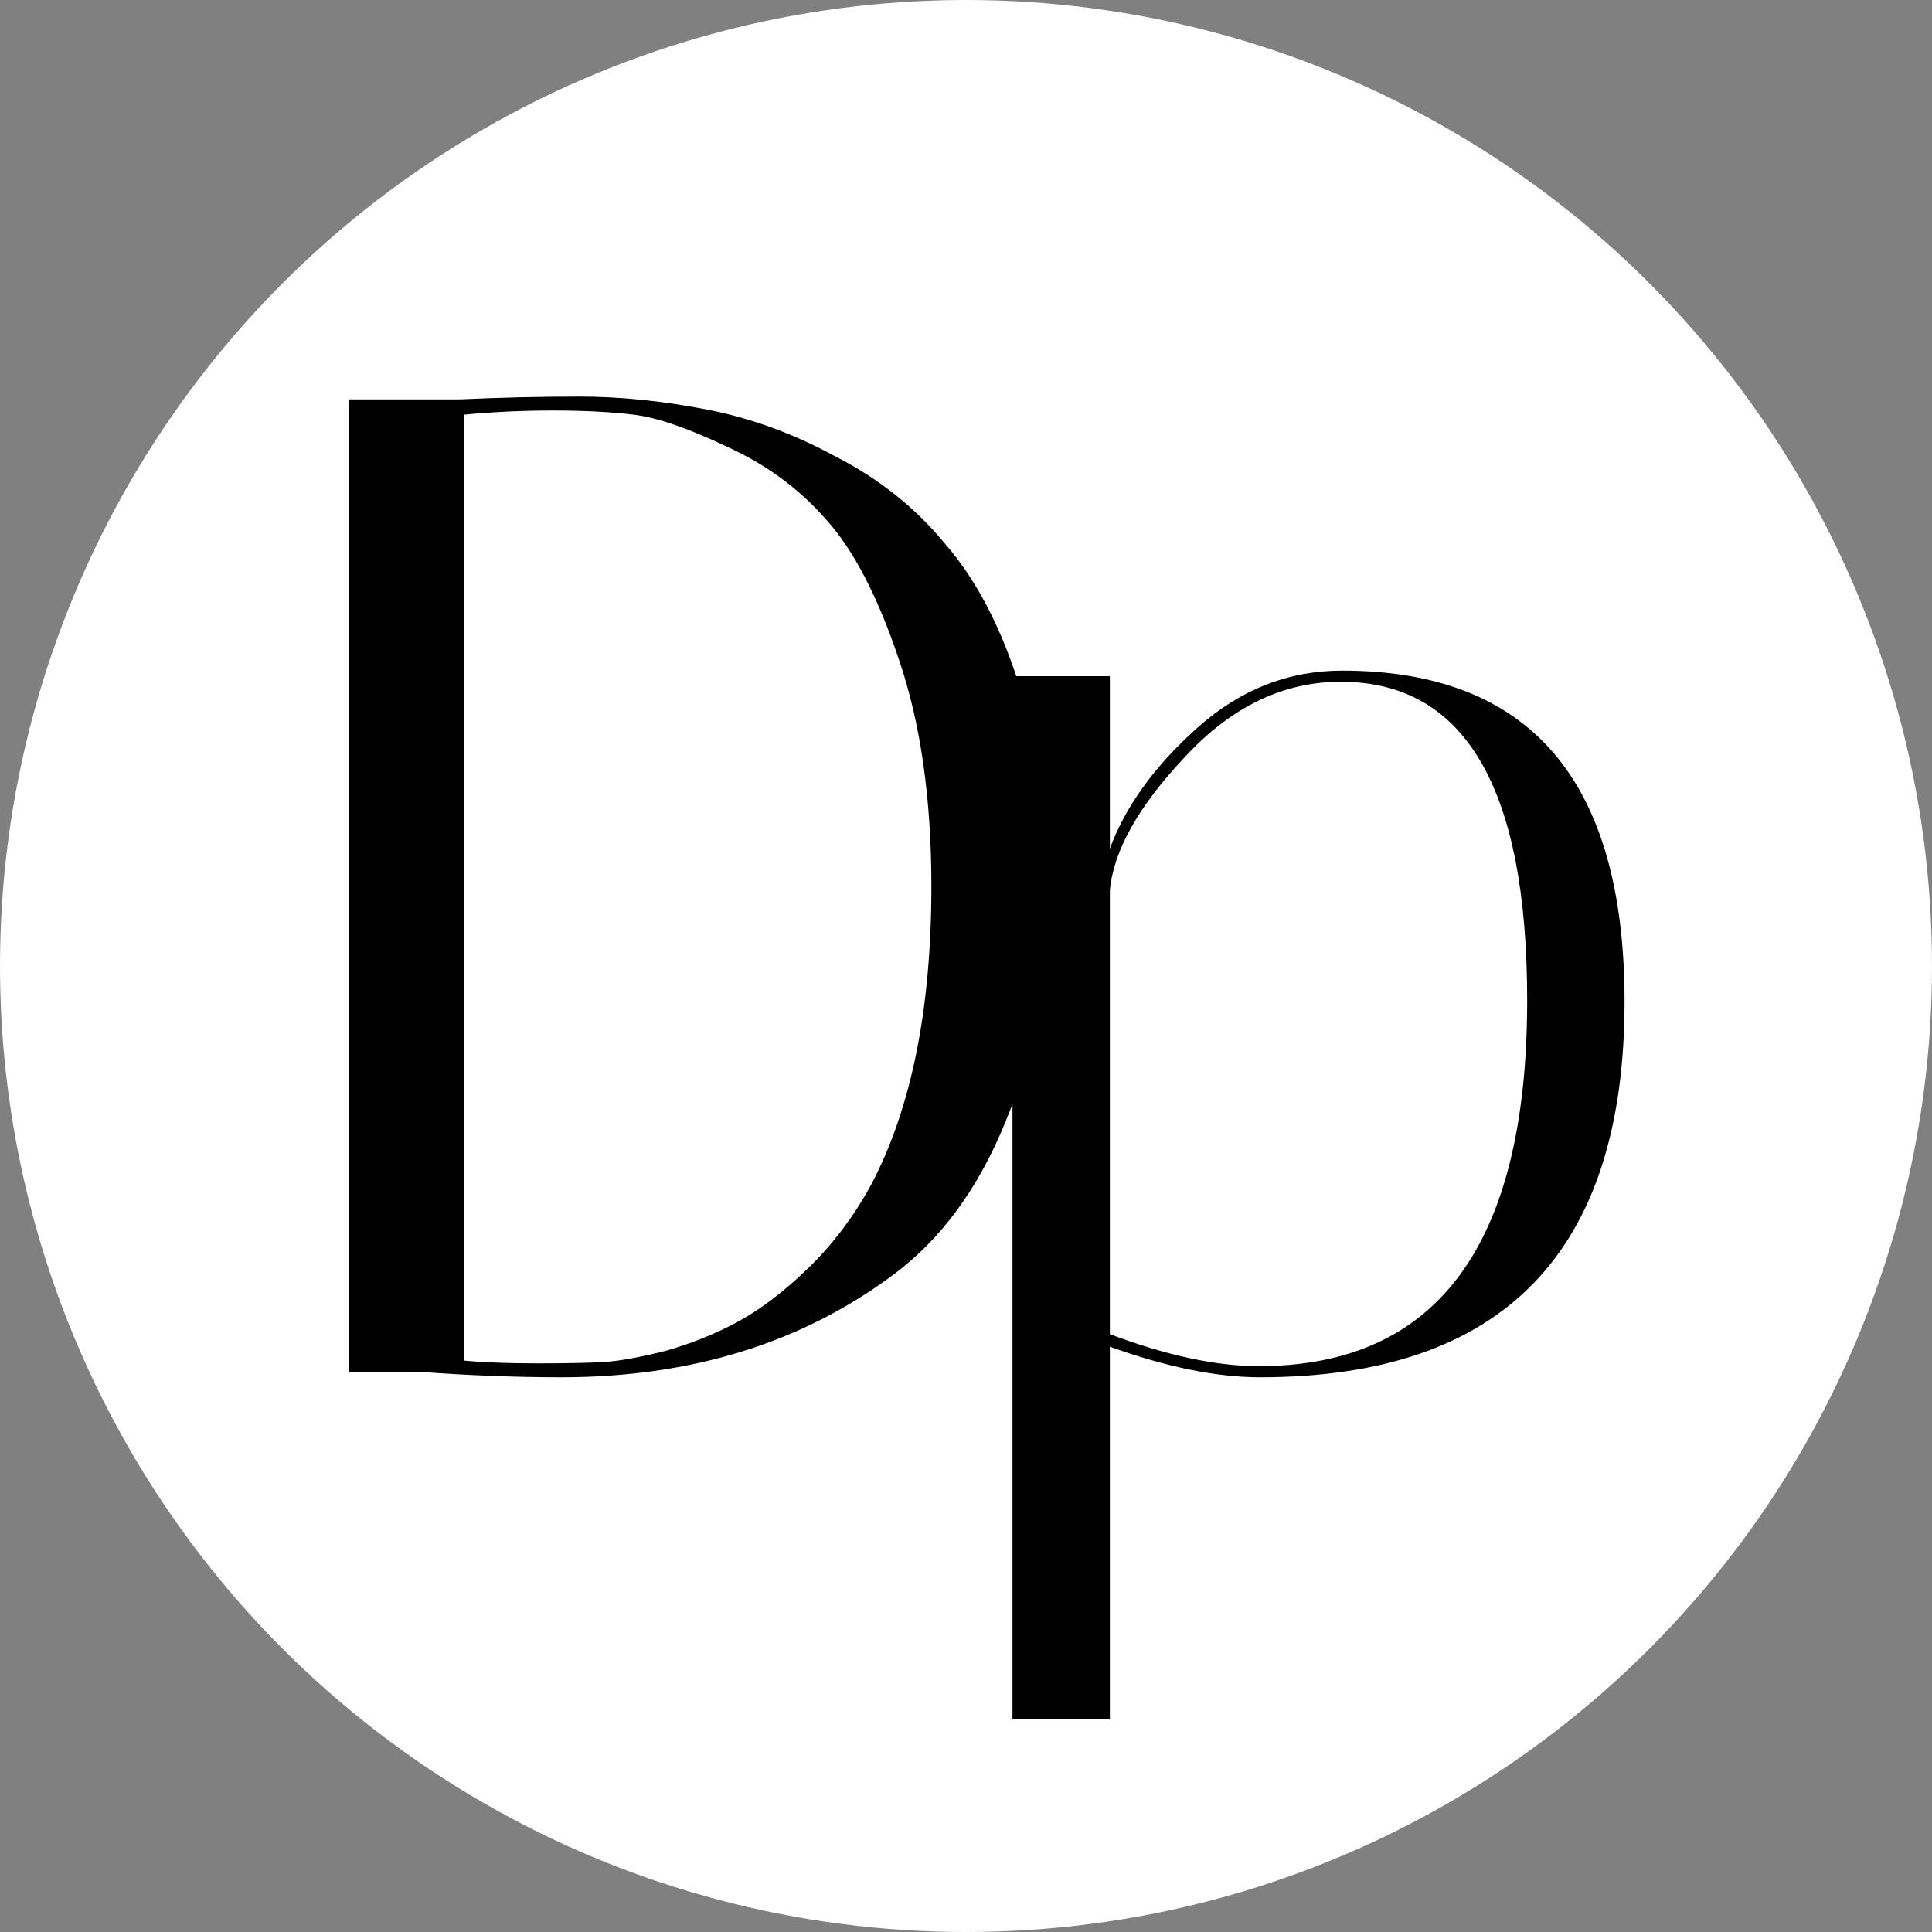
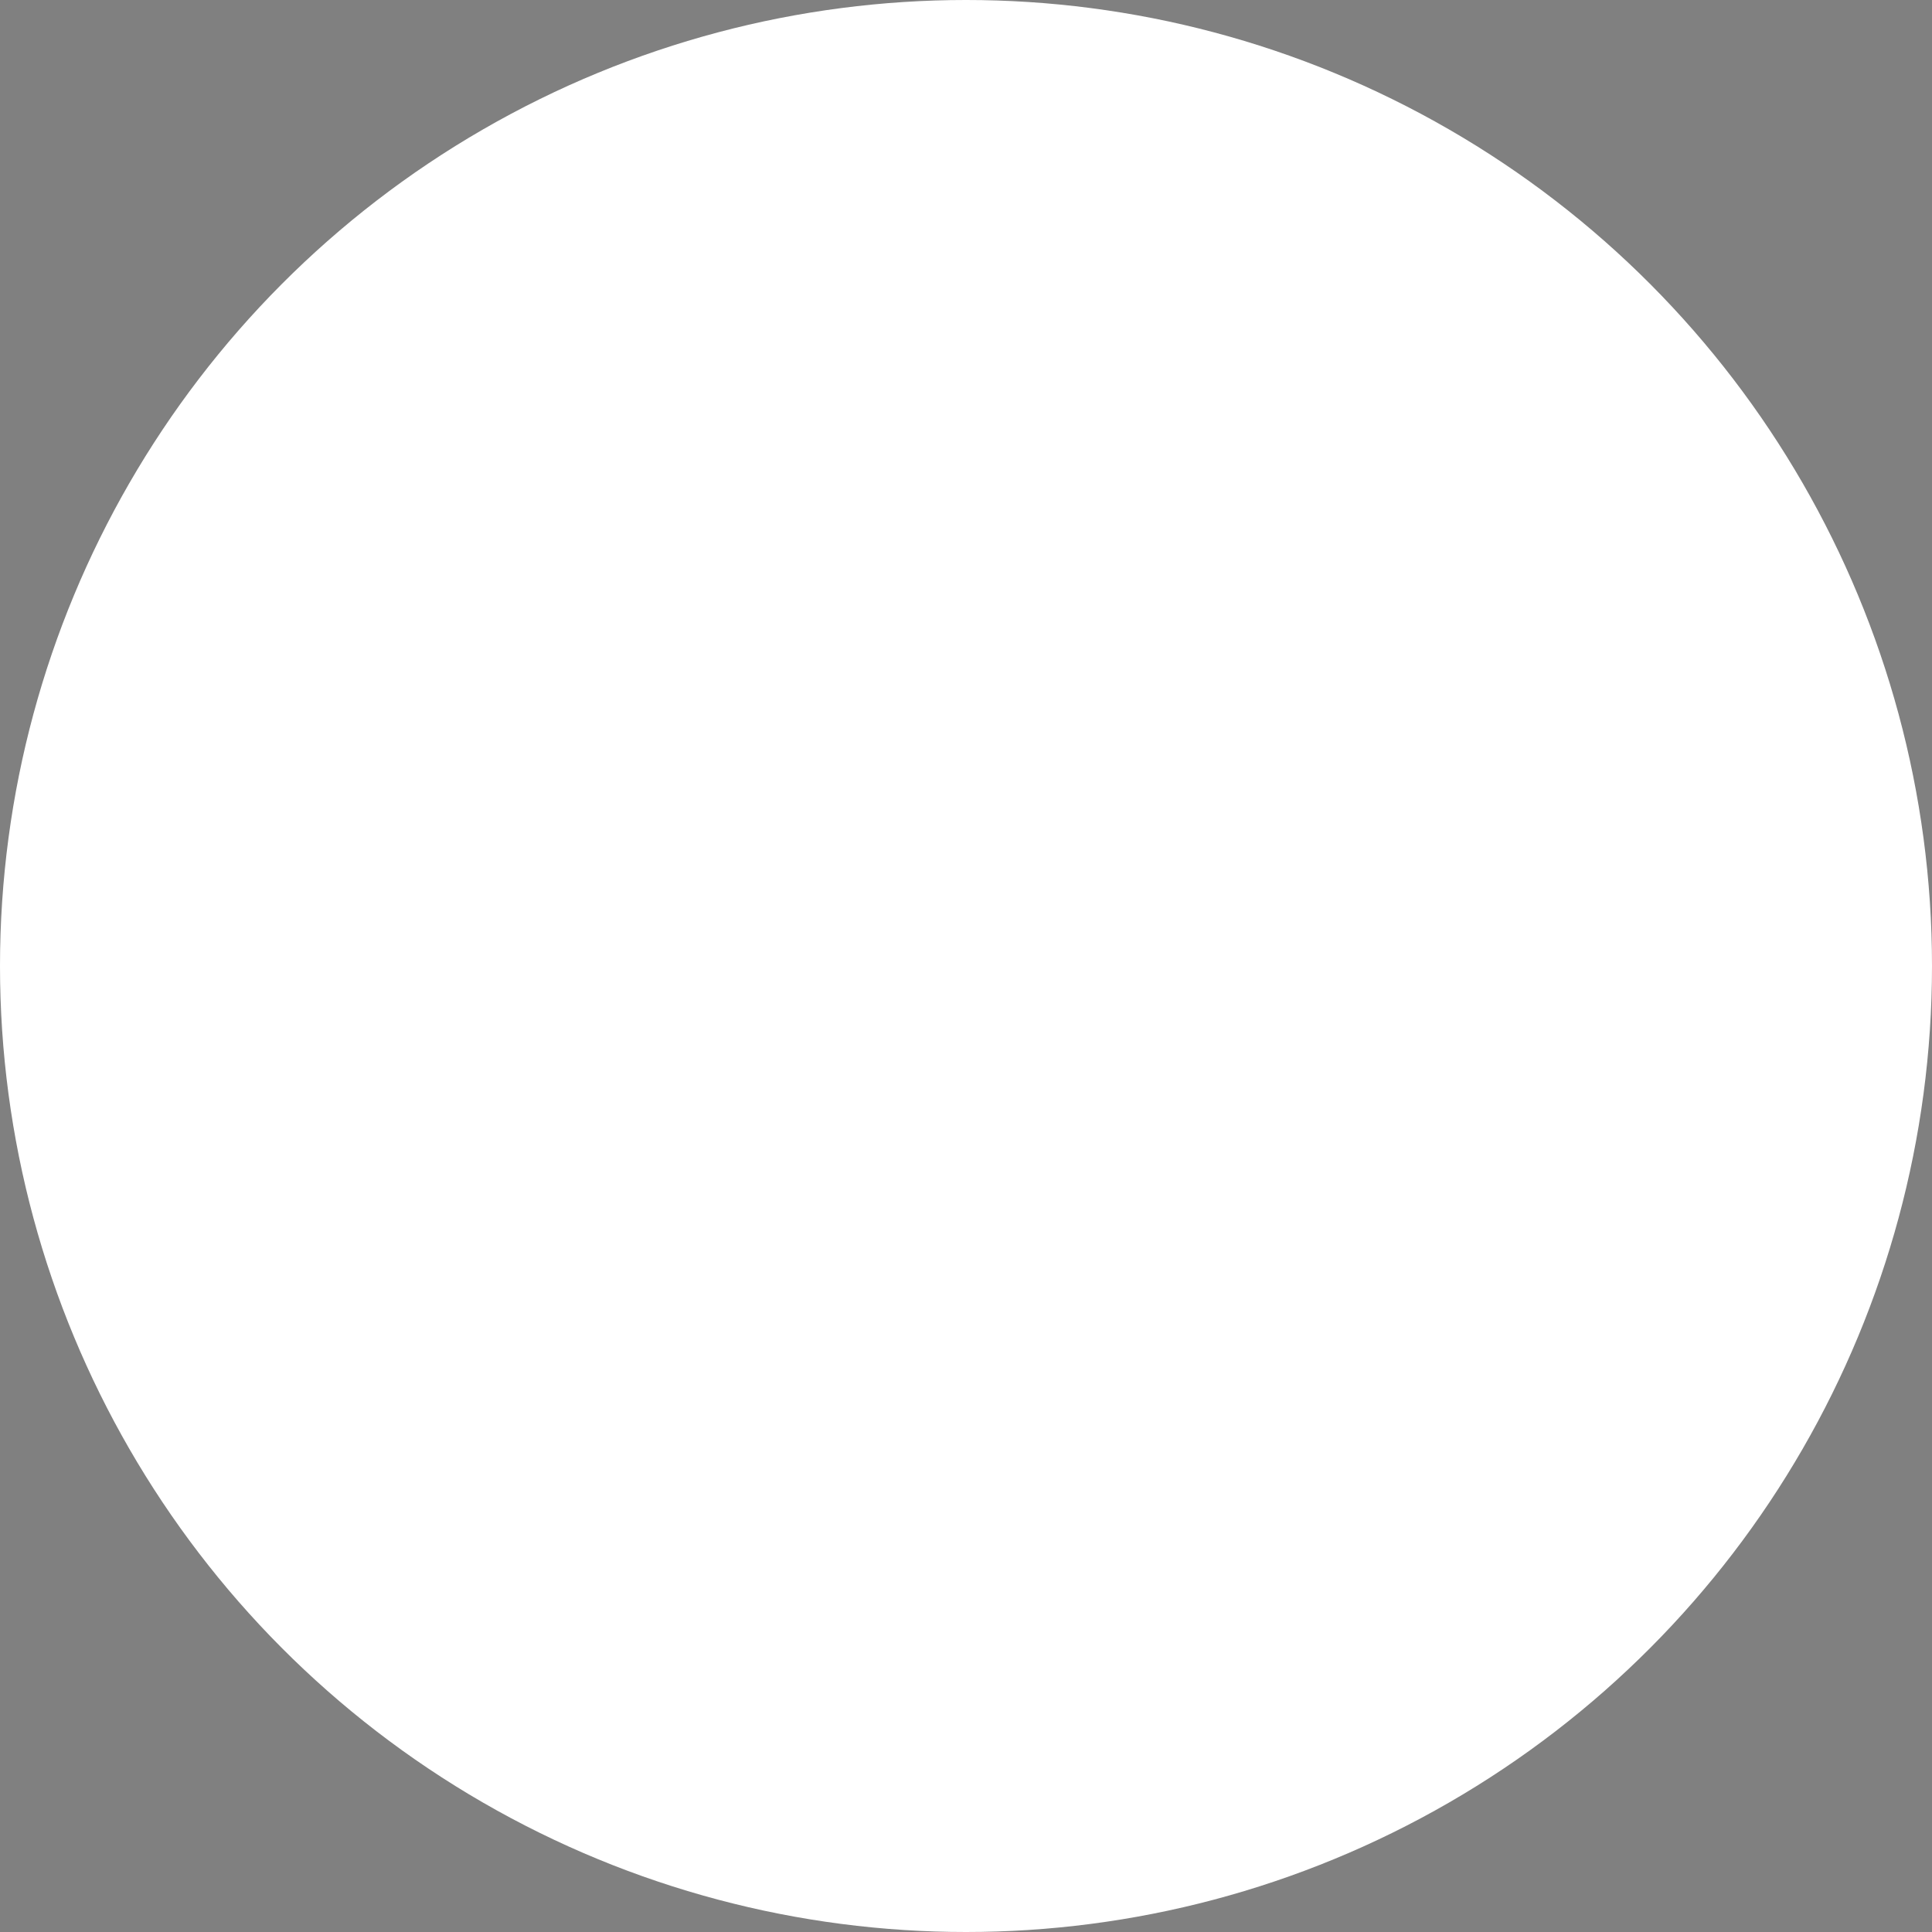
<svg xmlns="http://www.w3.org/2000/svg" width="100" height="100" viewBox="0 0 100 100" fill="none">
  <rect x="0" y="0" width="100" height="100" fill="#808080" stroke="none" />
  <circle cx="50" cy="50" r="50" fill="white" />
-   <path d="M23.8 20.672C25.912 20.576 27.976 20.528 29.992 20.528C32.056 20.528 34.216 20.744 36.472 21.176C38.776 21.608 41.032 22.424 43.24 23.624C45.496 24.776 47.392 26.288 48.928 28.16C50.512 29.984 51.784 32.408 52.744 35.432C53.704 38.456 54.184 42.128 54.184 46.448C54.184 50.768 53.464 54.656 52.024 58.112C50.632 61.52 48.712 64.136 46.264 65.96C41.512 69.512 35.776 71.288 29.056 71.288C26.704 71.288 24.232 71.192 21.64 71H18.04V20.672H23.8ZM24.016 70.424C25.024 70.52 26.296 70.568 27.832 70.568C29.368 70.568 30.52 70.544 31.288 70.496C32.056 70.448 33.112 70.256 34.456 69.92C35.8 69.536 37.048 69.032 38.2 68.408C39.352 67.784 40.552 66.872 41.8 65.672C43.096 64.424 44.2 62.96 45.112 61.28C47.176 57.344 48.208 52.208 48.208 45.872C48.208 41.36 47.656 37.472 46.552 34.208C45.448 30.896 44.176 28.448 42.736 26.864C41.344 25.28 39.64 24.032 37.624 23.12C35.608 22.16 34 21.608 32.8 21.464C31.6 21.32 30.208 21.248 28.624 21.248C27.04 21.248 25.504 21.32 24.016 21.464V70.424ZM52.406 35H57.446V43.928C58.262 41.72 59.774 39.632 61.982 37.664C64.19 35.696 66.686 34.712 69.47 34.712C79.214 34.712 84.086 40.424 84.086 51.848C84.086 64.808 77.798 71.288 65.222 71.288C62.966 71.288 60.374 70.76 57.446 69.704V89H52.406V35ZM69.398 35.288C66.422 35.288 63.734 36.584 61.334 39.176C58.934 41.72 57.638 44.024 57.446 46.088V69.056C60.374 70.16 62.942 70.712 65.15 70.712C74.414 70.712 79.046 64.4 79.046 51.776C79.046 40.784 75.83 35.288 69.398 35.288Z" fill="black" />
</svg>